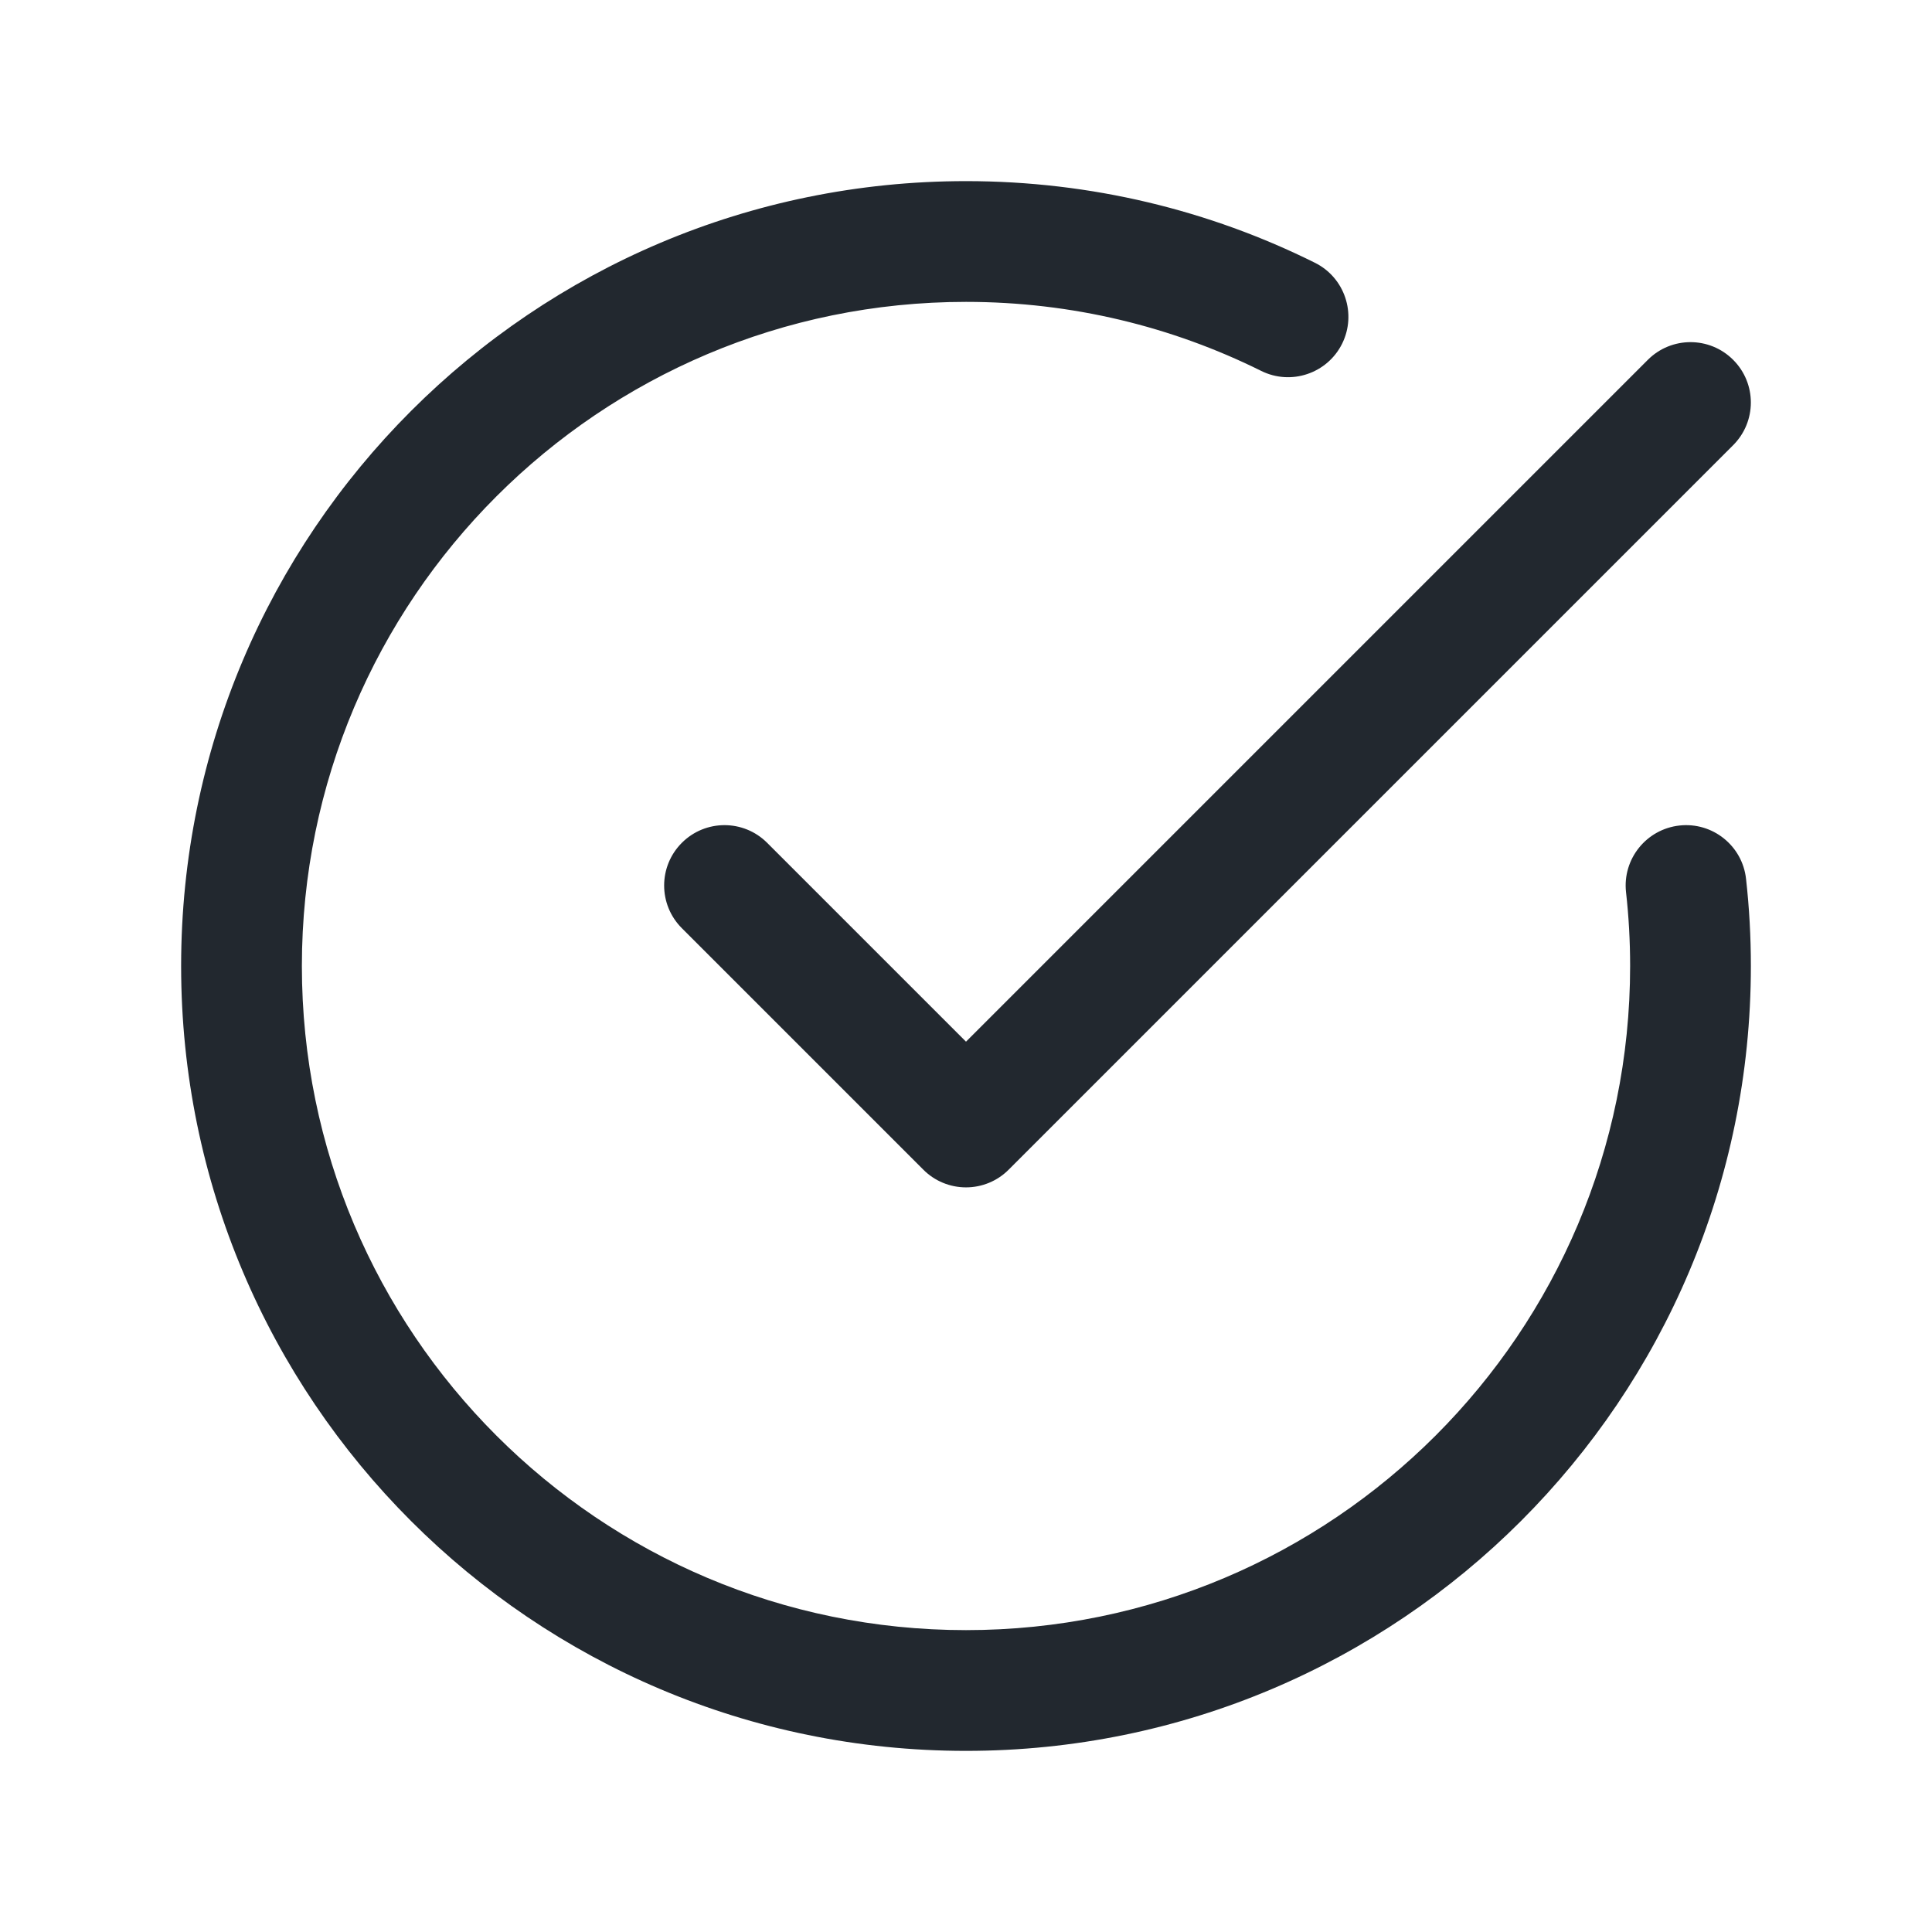
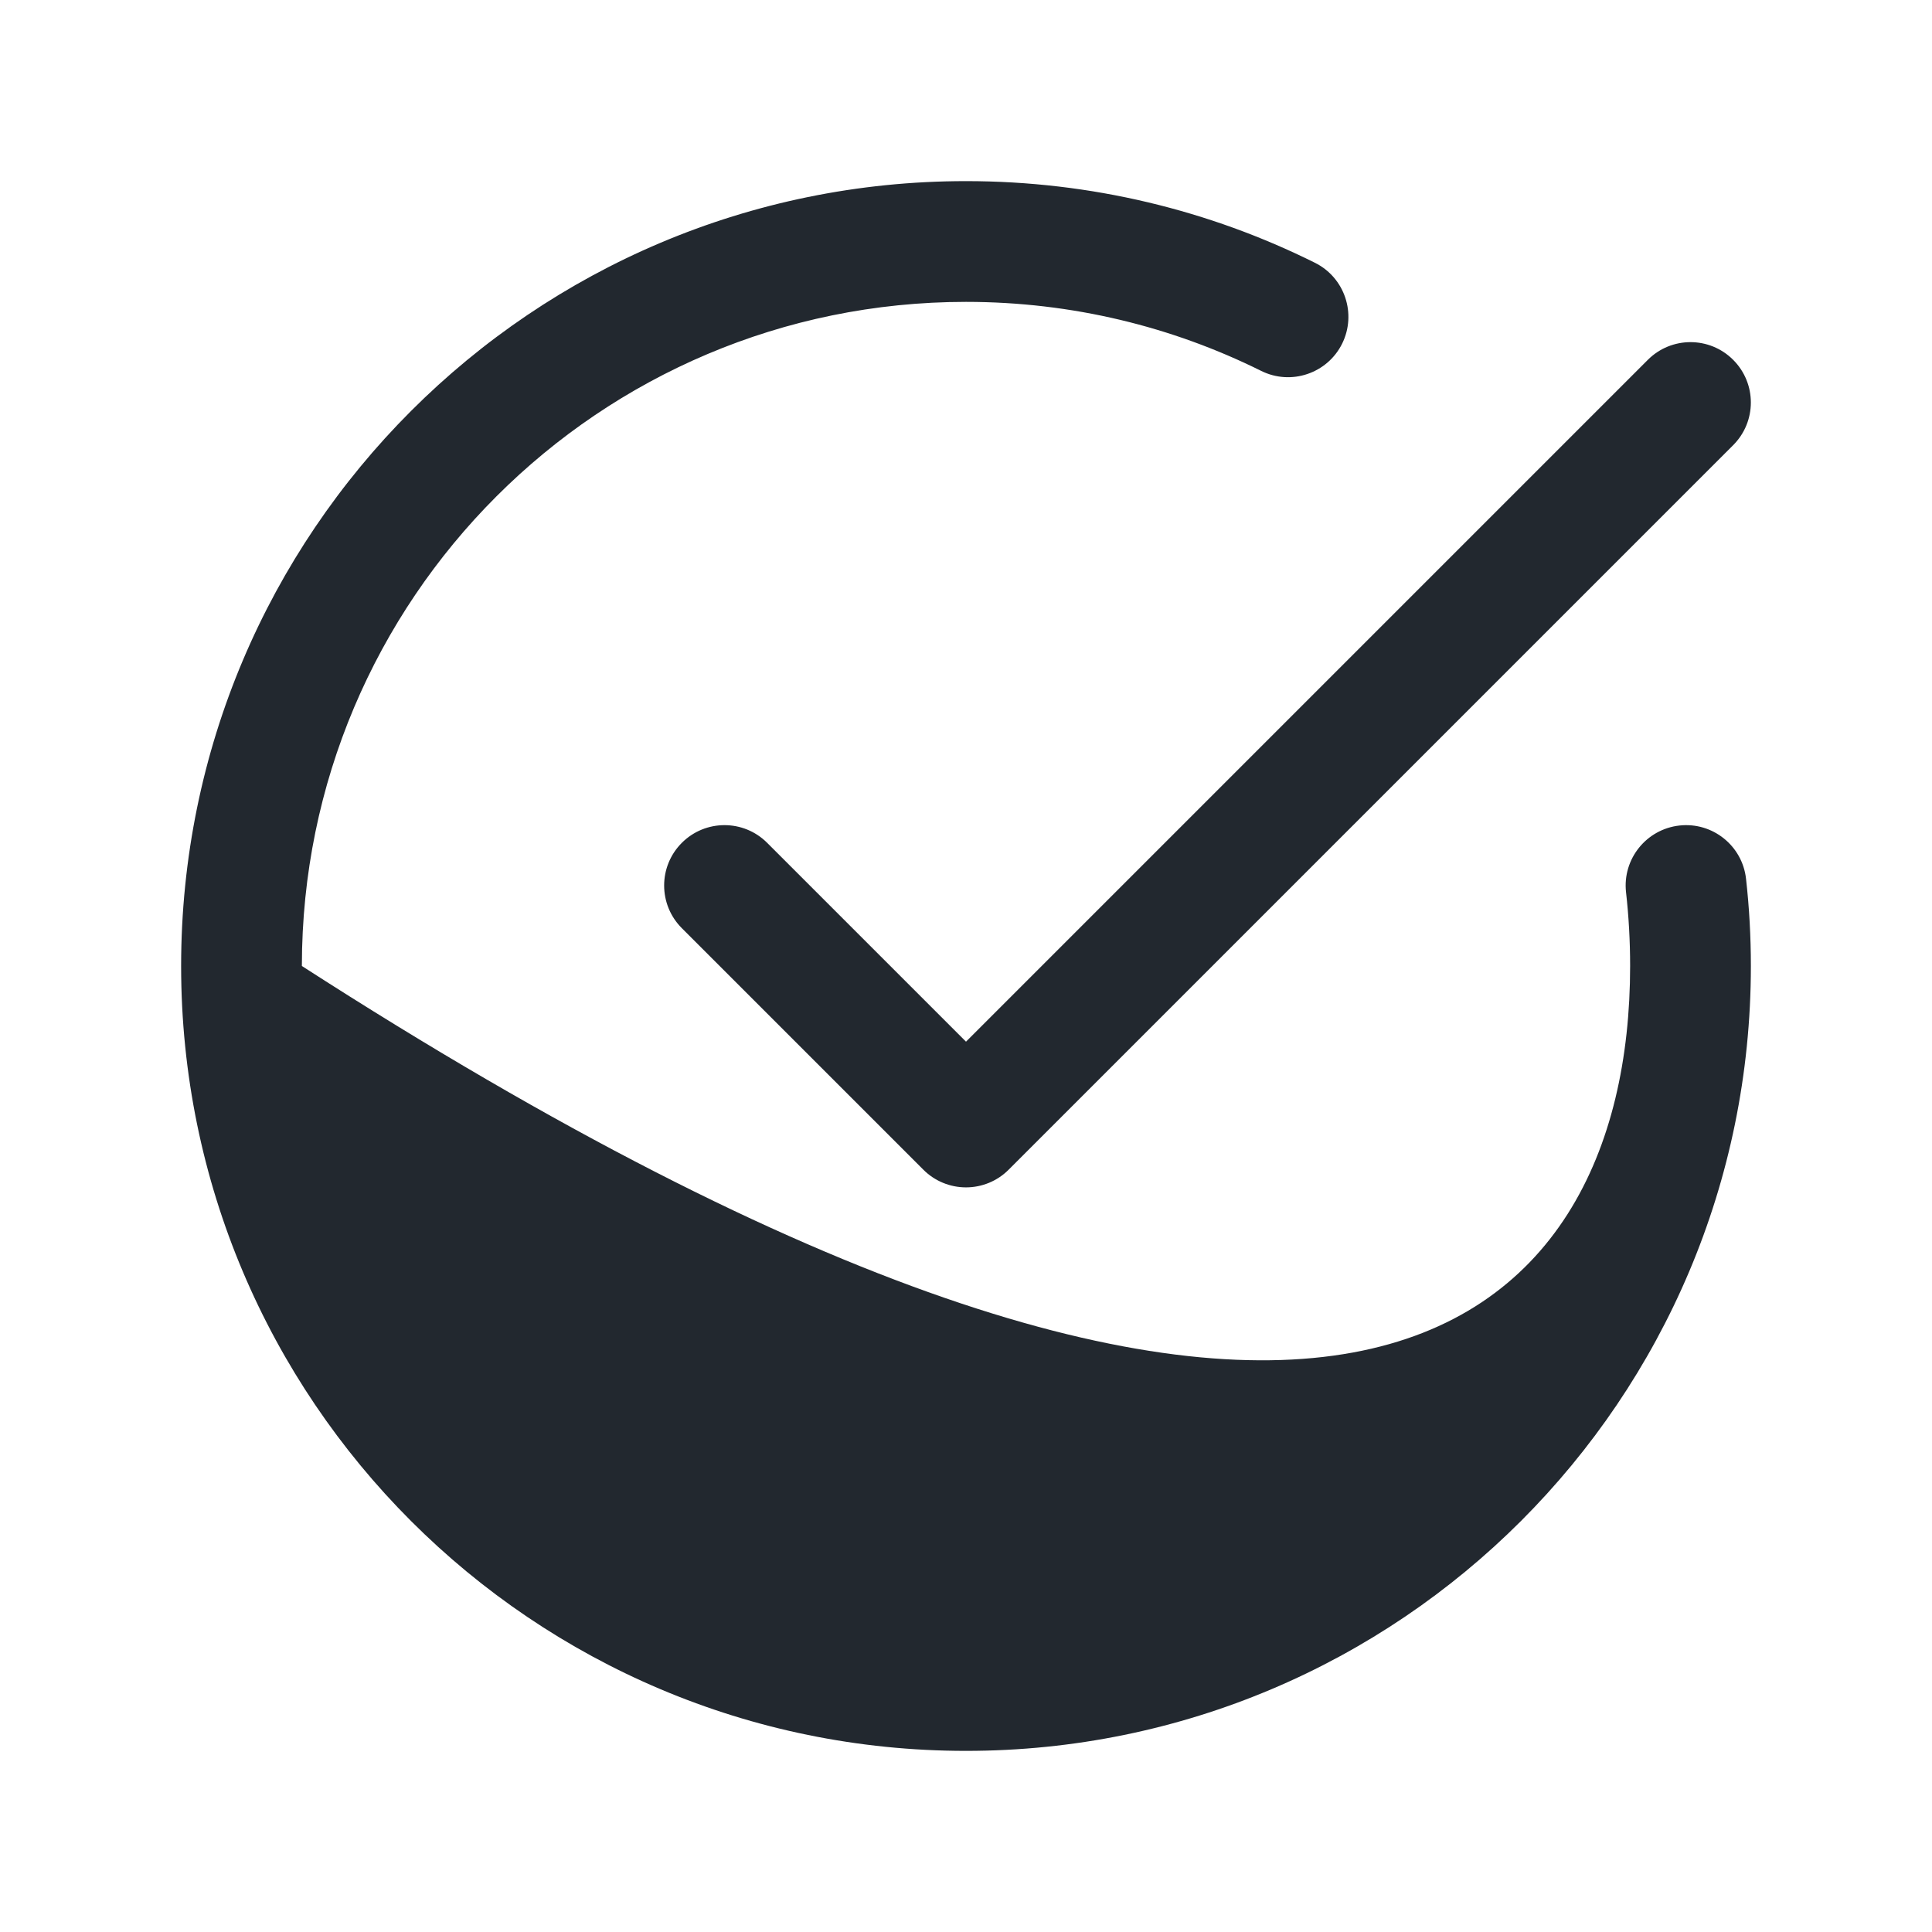
<svg xmlns="http://www.w3.org/2000/svg" fill="none" viewBox="0 0 24 24" height="24" width="24">
-   <path fill="#22282F" d="M12 2.25C13.555 2.25 15.028 2.614 16.334 3.264C16.705 3.448 16.856 3.899 16.672 4.27C16.488 4.64 16.037 4.792 15.666 4.607C14.562 4.059 13.318 3.75 12 3.75C7.444 3.75 3.75 7.444 3.75 12C3.75 16.556 7.444 20.25 12 20.25C16.556 20.25 20.25 16.556 20.25 12C20.25 11.69 20.233 11.383 20.199 11.082C20.154 10.671 20.451 10.301 20.862 10.255C21.274 10.209 21.645 10.506 21.69 10.918C21.73 11.274 21.75 11.634 21.75 12C21.75 17.385 17.385 21.75 12 21.75C6.615 21.75 2.25 17.385 2.25 12C2.25 6.615 6.615 2.25 12 2.25ZM20.47 4.47C20.763 4.177 21.237 4.177 21.53 4.47C21.823 4.763 21.823 5.237 21.53 5.53L12.53 14.53C12.39 14.671 12.199 14.75 12 14.75C11.801 14.75 11.61 14.671 11.47 14.53L8.47 11.53C8.177 11.237 8.177 10.763 8.47 10.47C8.763 10.177 9.237 10.177 9.53 10.47L12 12.94L20.47 4.47Z" />
+   <path fill="#22282F" d="M12 2.25C13.555 2.25 15.028 2.614 16.334 3.264C16.705 3.448 16.856 3.899 16.672 4.27C16.488 4.64 16.037 4.792 15.666 4.607C14.562 4.059 13.318 3.75 12 3.75C7.444 3.75 3.75 7.444 3.75 12C16.556 20.25 20.25 16.556 20.25 12C20.25 11.69 20.233 11.383 20.199 11.082C20.154 10.671 20.451 10.301 20.862 10.255C21.274 10.209 21.645 10.506 21.69 10.918C21.73 11.274 21.75 11.634 21.75 12C21.75 17.385 17.385 21.75 12 21.75C6.615 21.75 2.25 17.385 2.25 12C2.25 6.615 6.615 2.25 12 2.25ZM20.47 4.47C20.763 4.177 21.237 4.177 21.53 4.47C21.823 4.763 21.823 5.237 21.53 5.53L12.53 14.53C12.39 14.671 12.199 14.75 12 14.75C11.801 14.75 11.61 14.671 11.47 14.53L8.47 11.53C8.177 11.237 8.177 10.763 8.47 10.47C8.763 10.177 9.237 10.177 9.53 10.47L12 12.94L20.47 4.47Z" />
</svg>